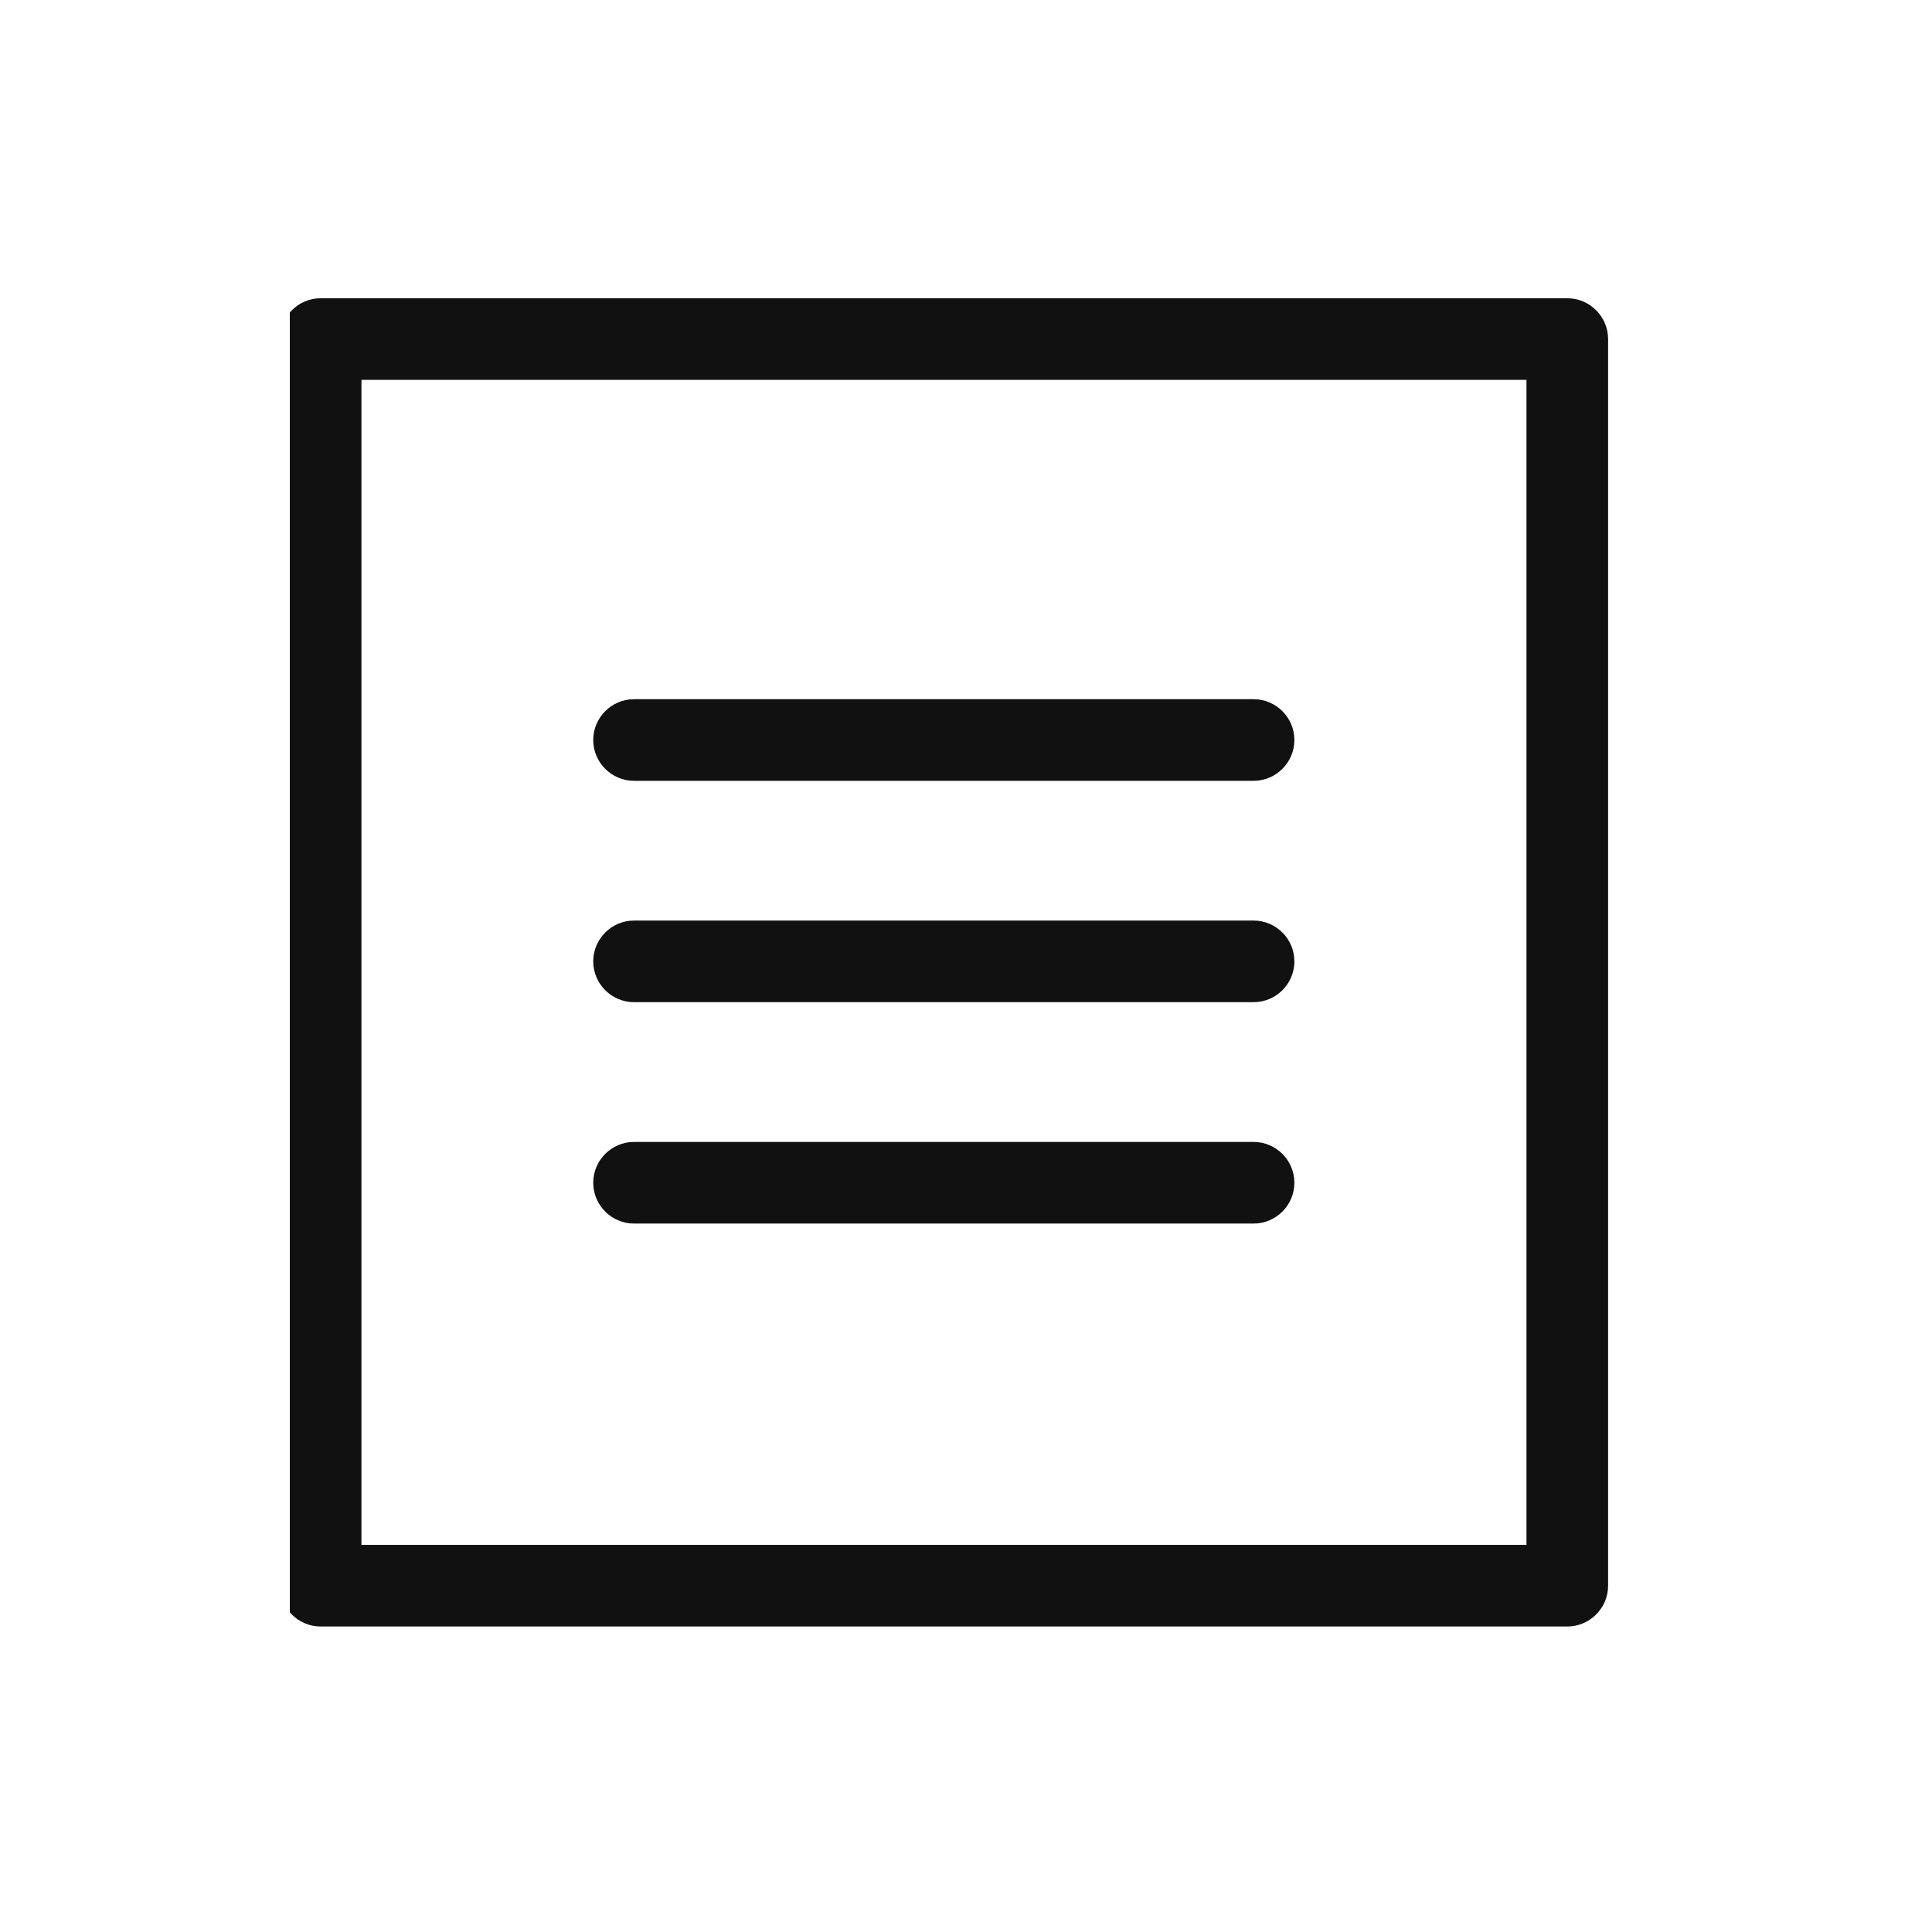
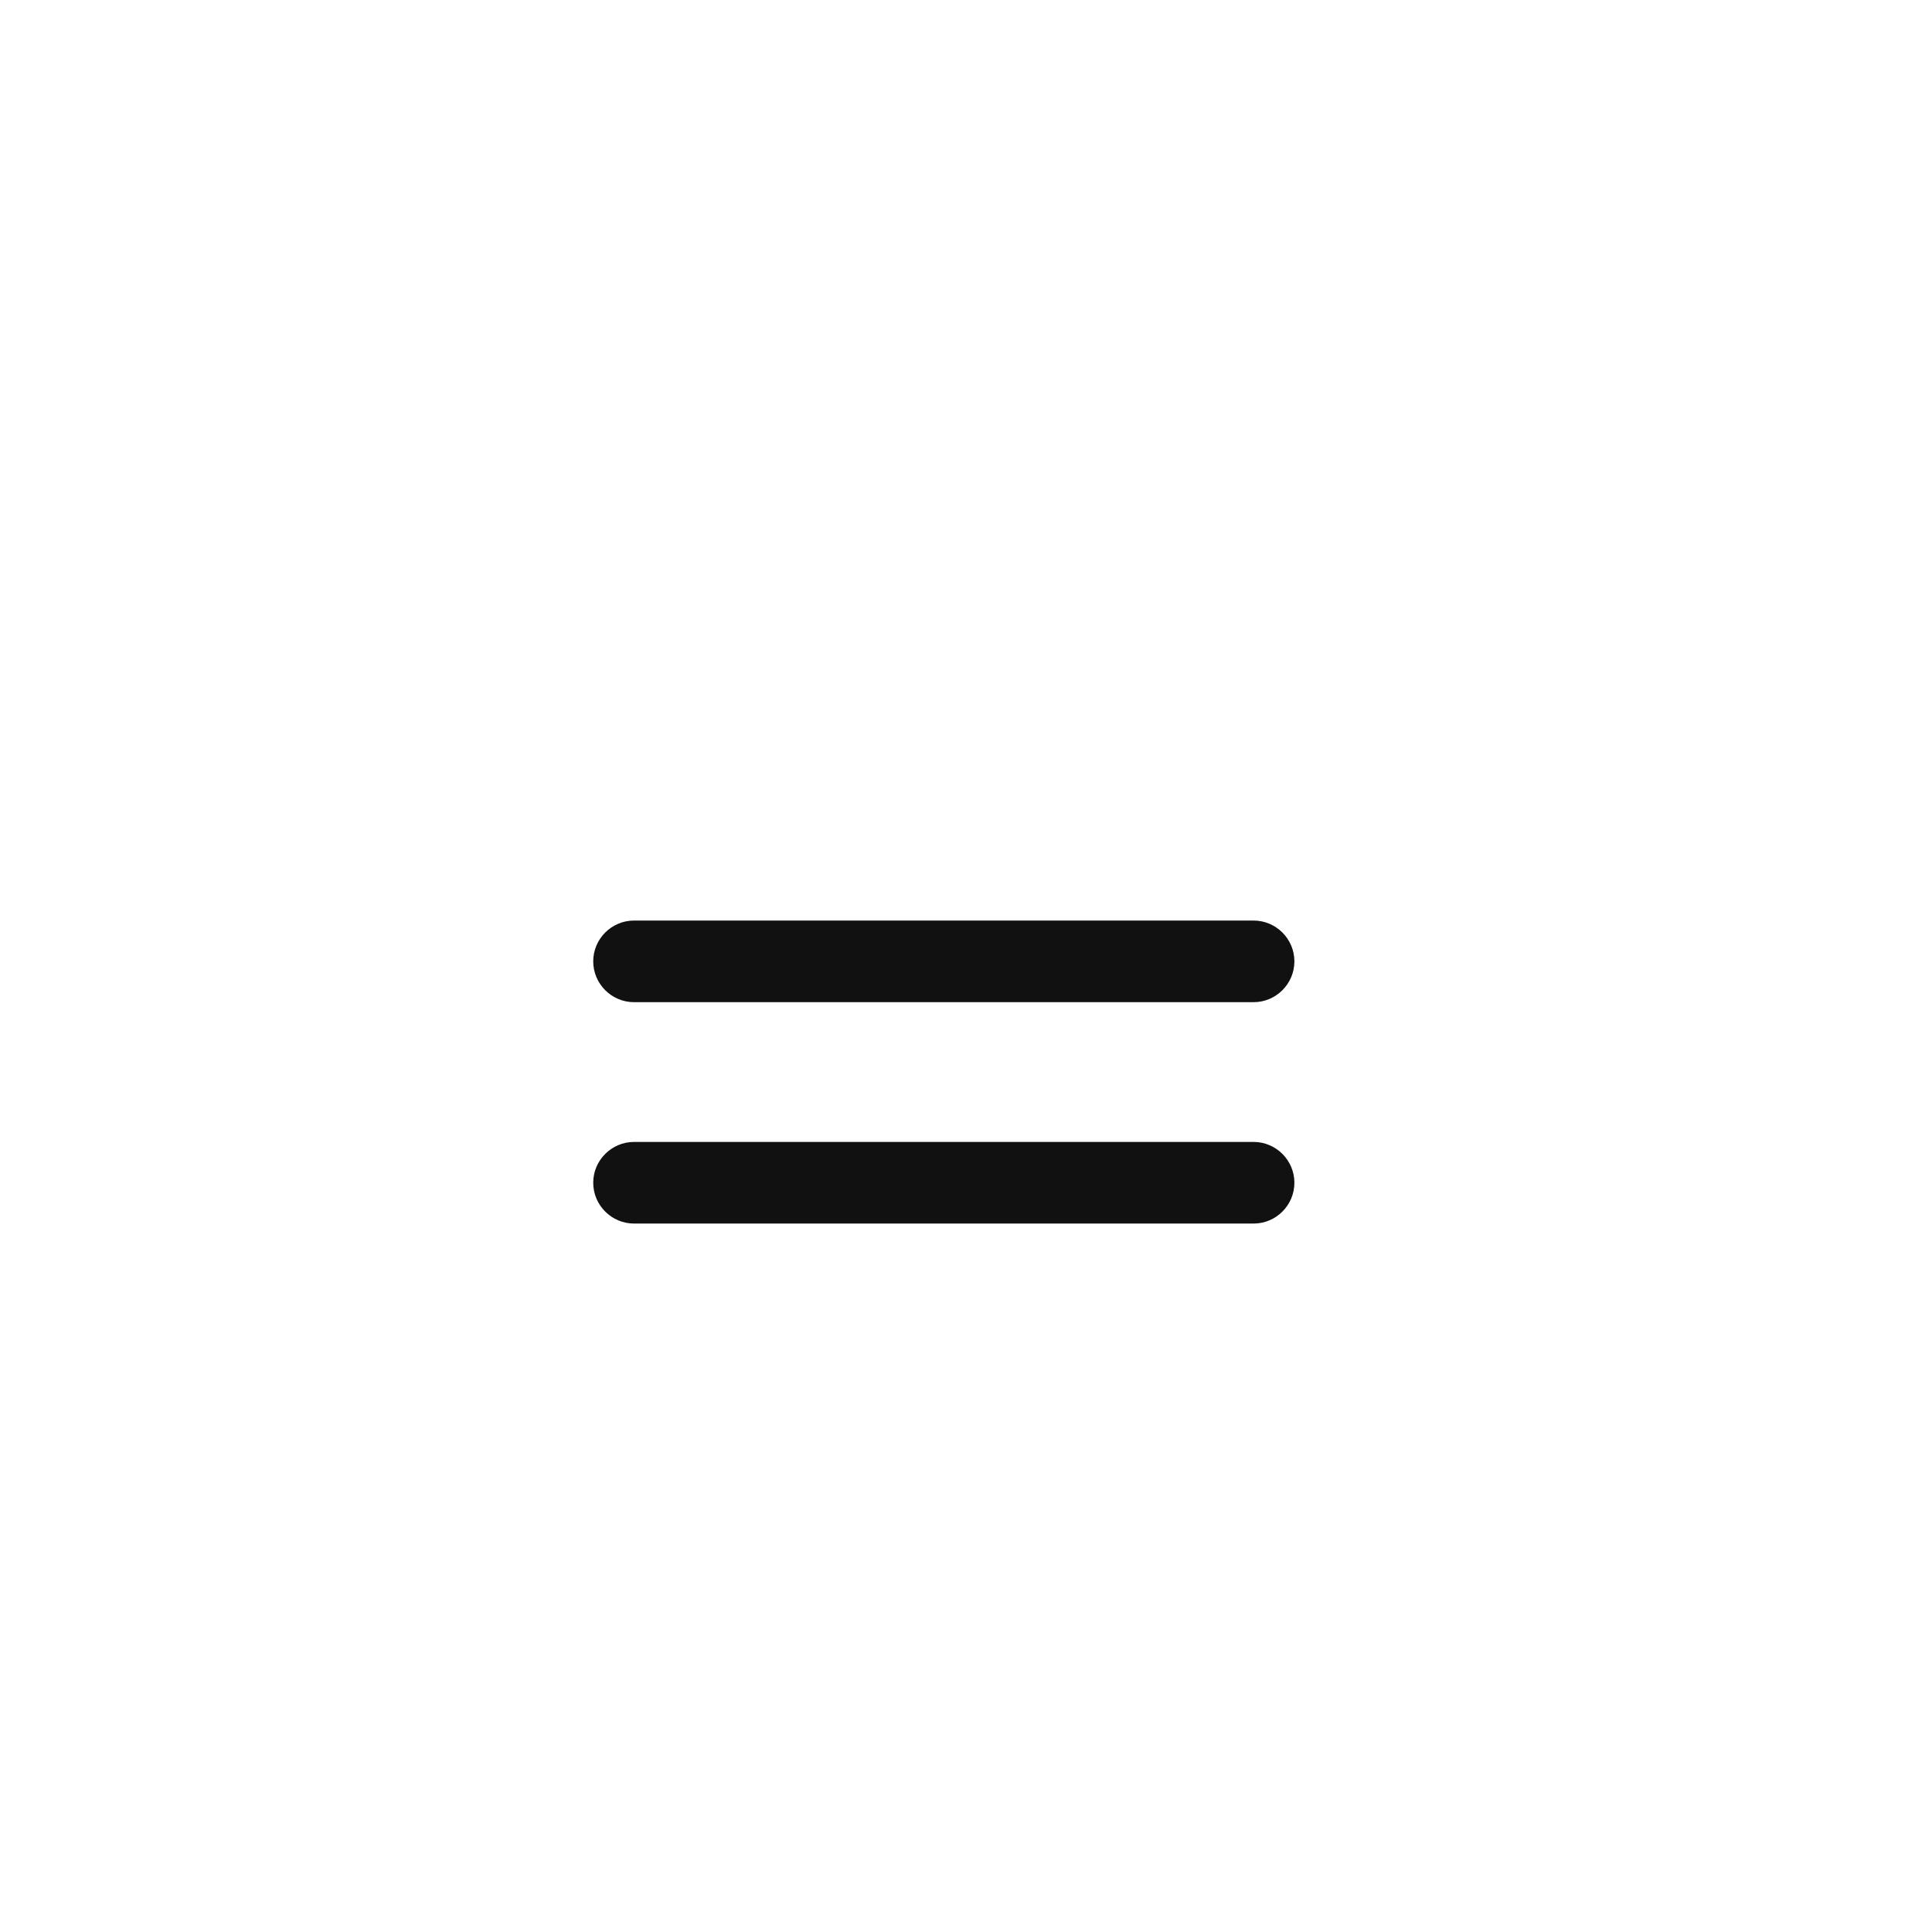
<svg xmlns="http://www.w3.org/2000/svg" width="80" height="80" viewBox="0 0 80 80" fill="none">
  <g clip-path="url(#a)" fill="#111">
-     <path d="M64.898 12.35h-51.62c-.93 0-1.69.76-1.69 1.69v51.62c0 .93.76 1.69 1.69 1.69h51.62c.93 0 1.69-.76 1.69-1.69V14.04c0-.93-.76-1.69-1.69-1.69m-1.69 51.62H14.967V15.73h48.241zm-11.3-35.018H26.254c-.93 0-1.69.76-1.69 1.69s.76 1.69 1.69 1.69h25.654c.93 0 1.69-.761 1.69-1.69 0-.93-.76-1.69-1.69-1.69" />
    <path d="M26.254 38.118h25.654c.93 0 1.69.76 1.69 1.69s-.76 1.69-1.69 1.69H26.254c-.93 0-1.69-.76-1.69-1.69s.76-1.69 1.69-1.69m0 9.167h25.654c.93 0 1.69.76 1.69 1.69s-.76 1.69-1.69 1.69H26.254c-.93 0-1.69-.761-1.69-1.69 0-.93.76-1.69 1.69-1.69" />
  </g>
  <defs>
    <clipPath id="a">
      <path fill="#fff" d="M12 10h55v60H12z" />
    </clipPath>
  </defs>
</svg>